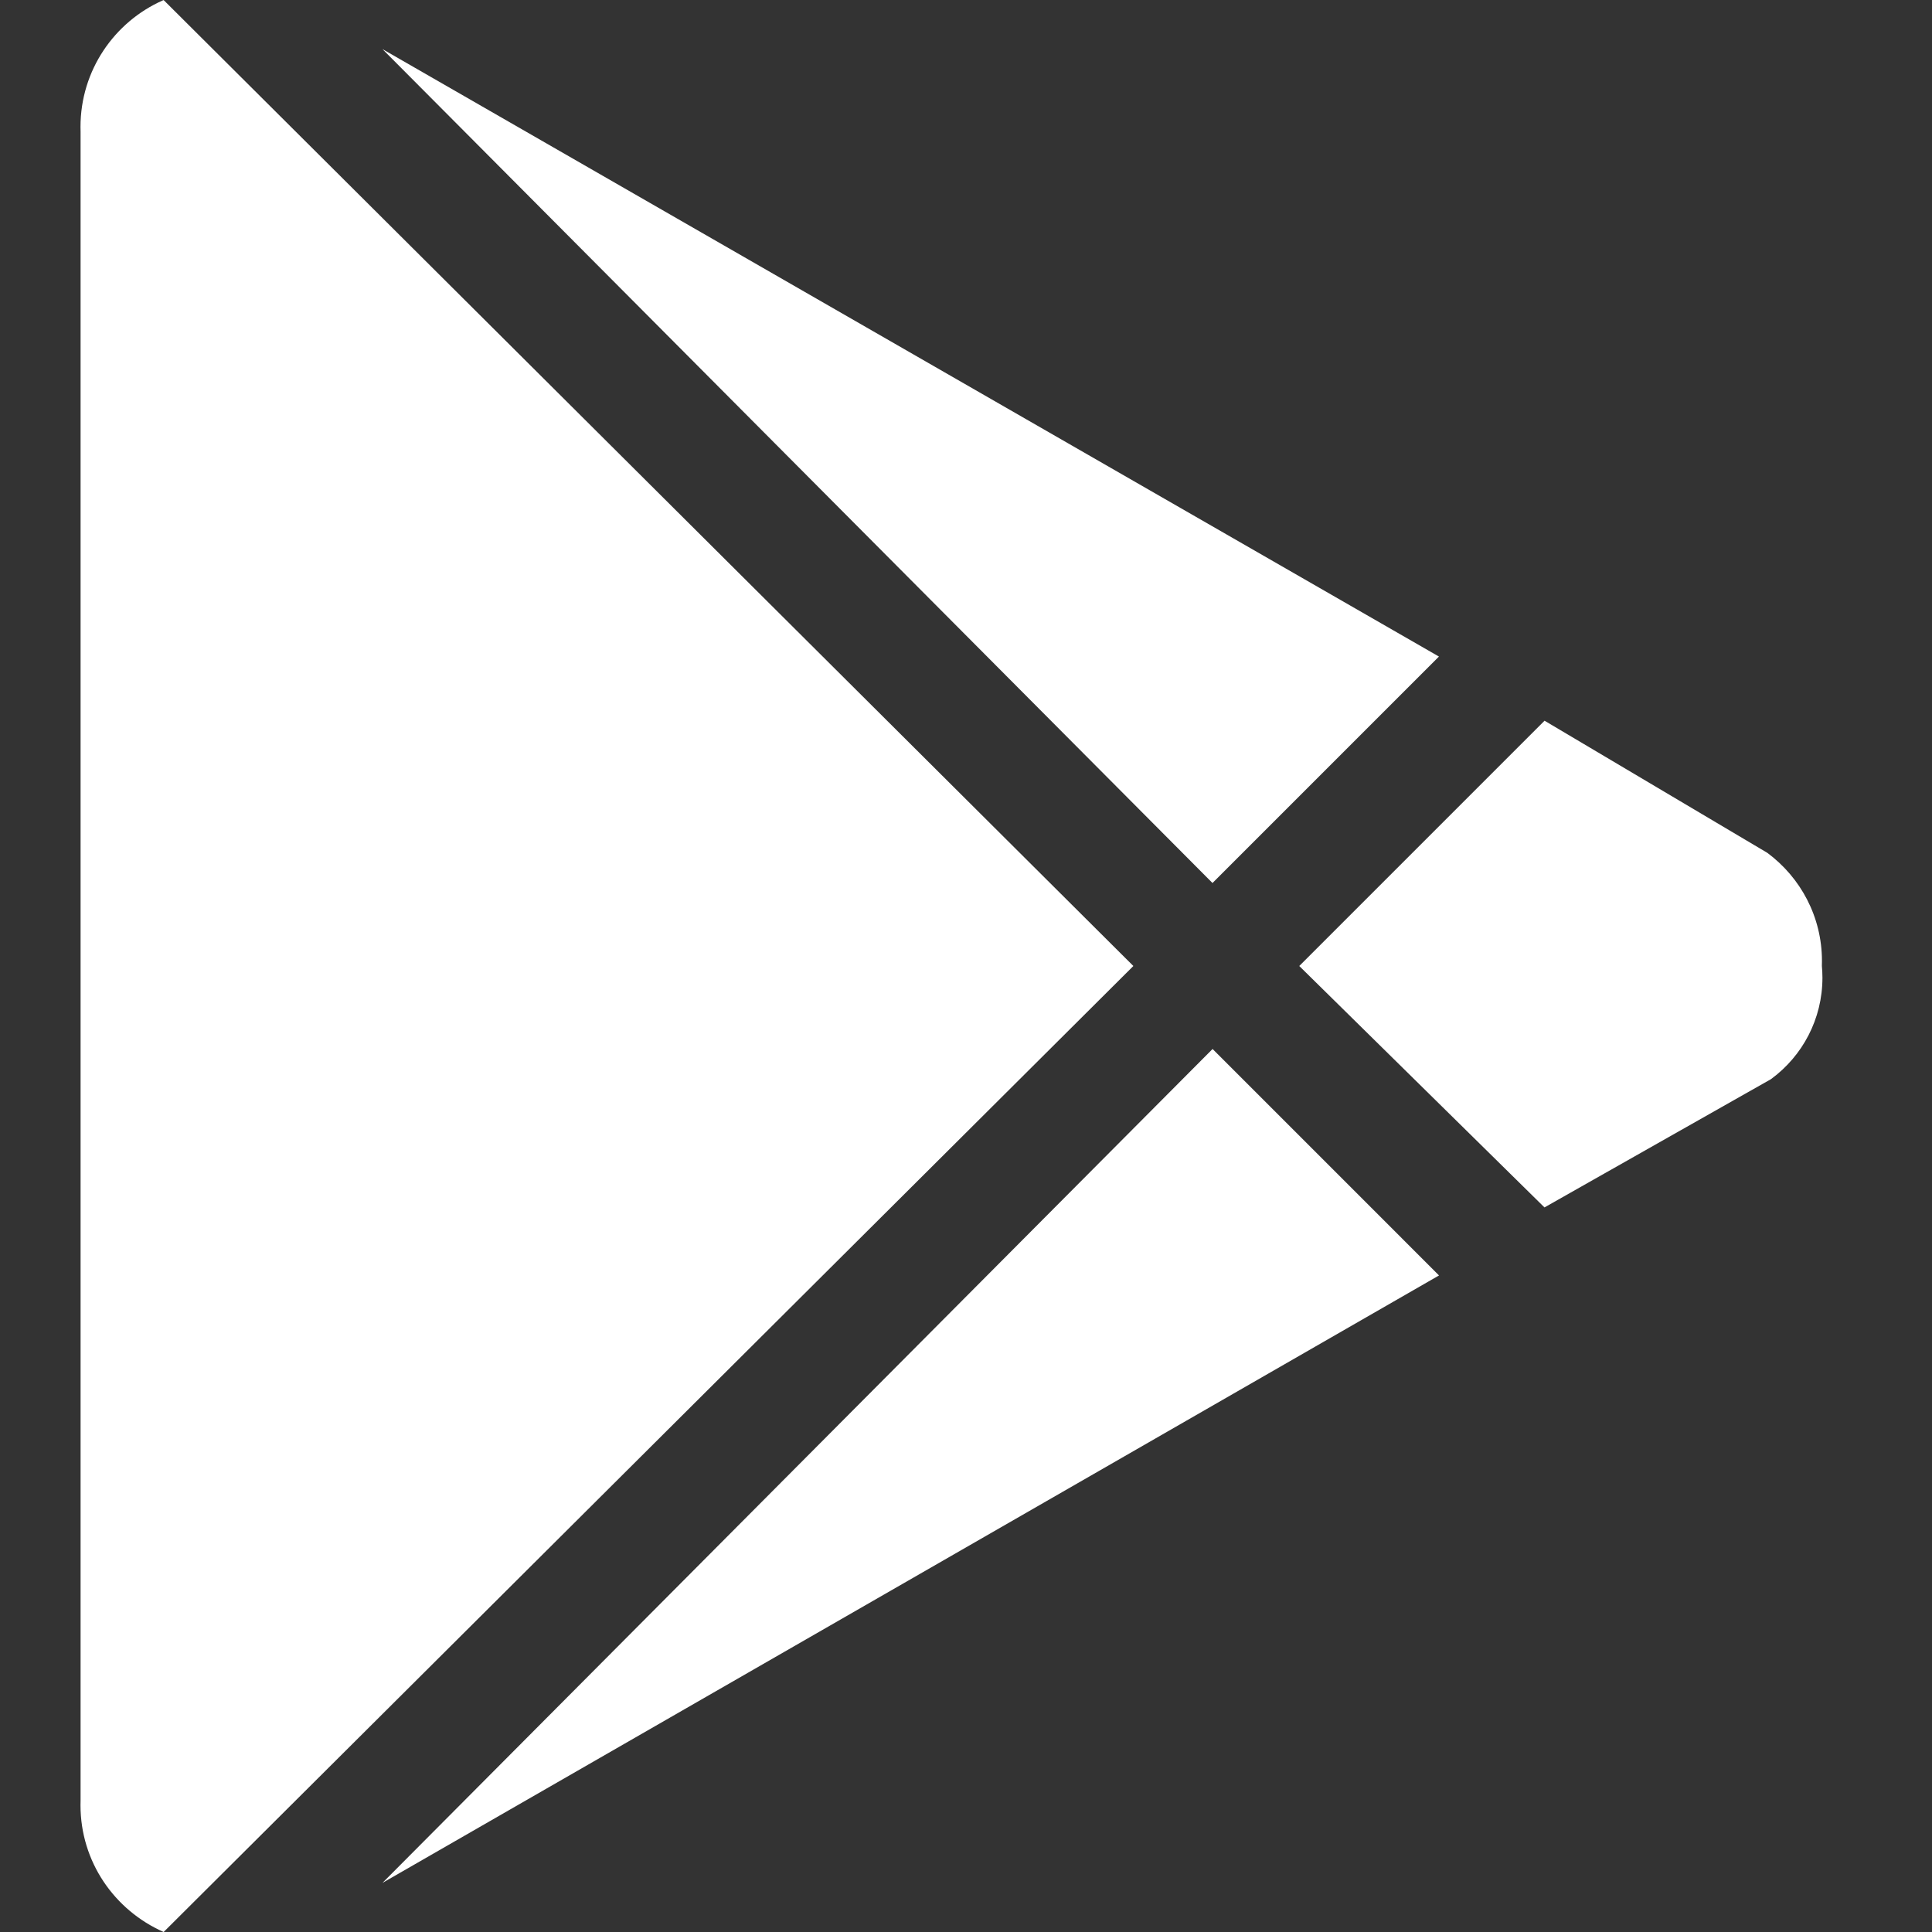
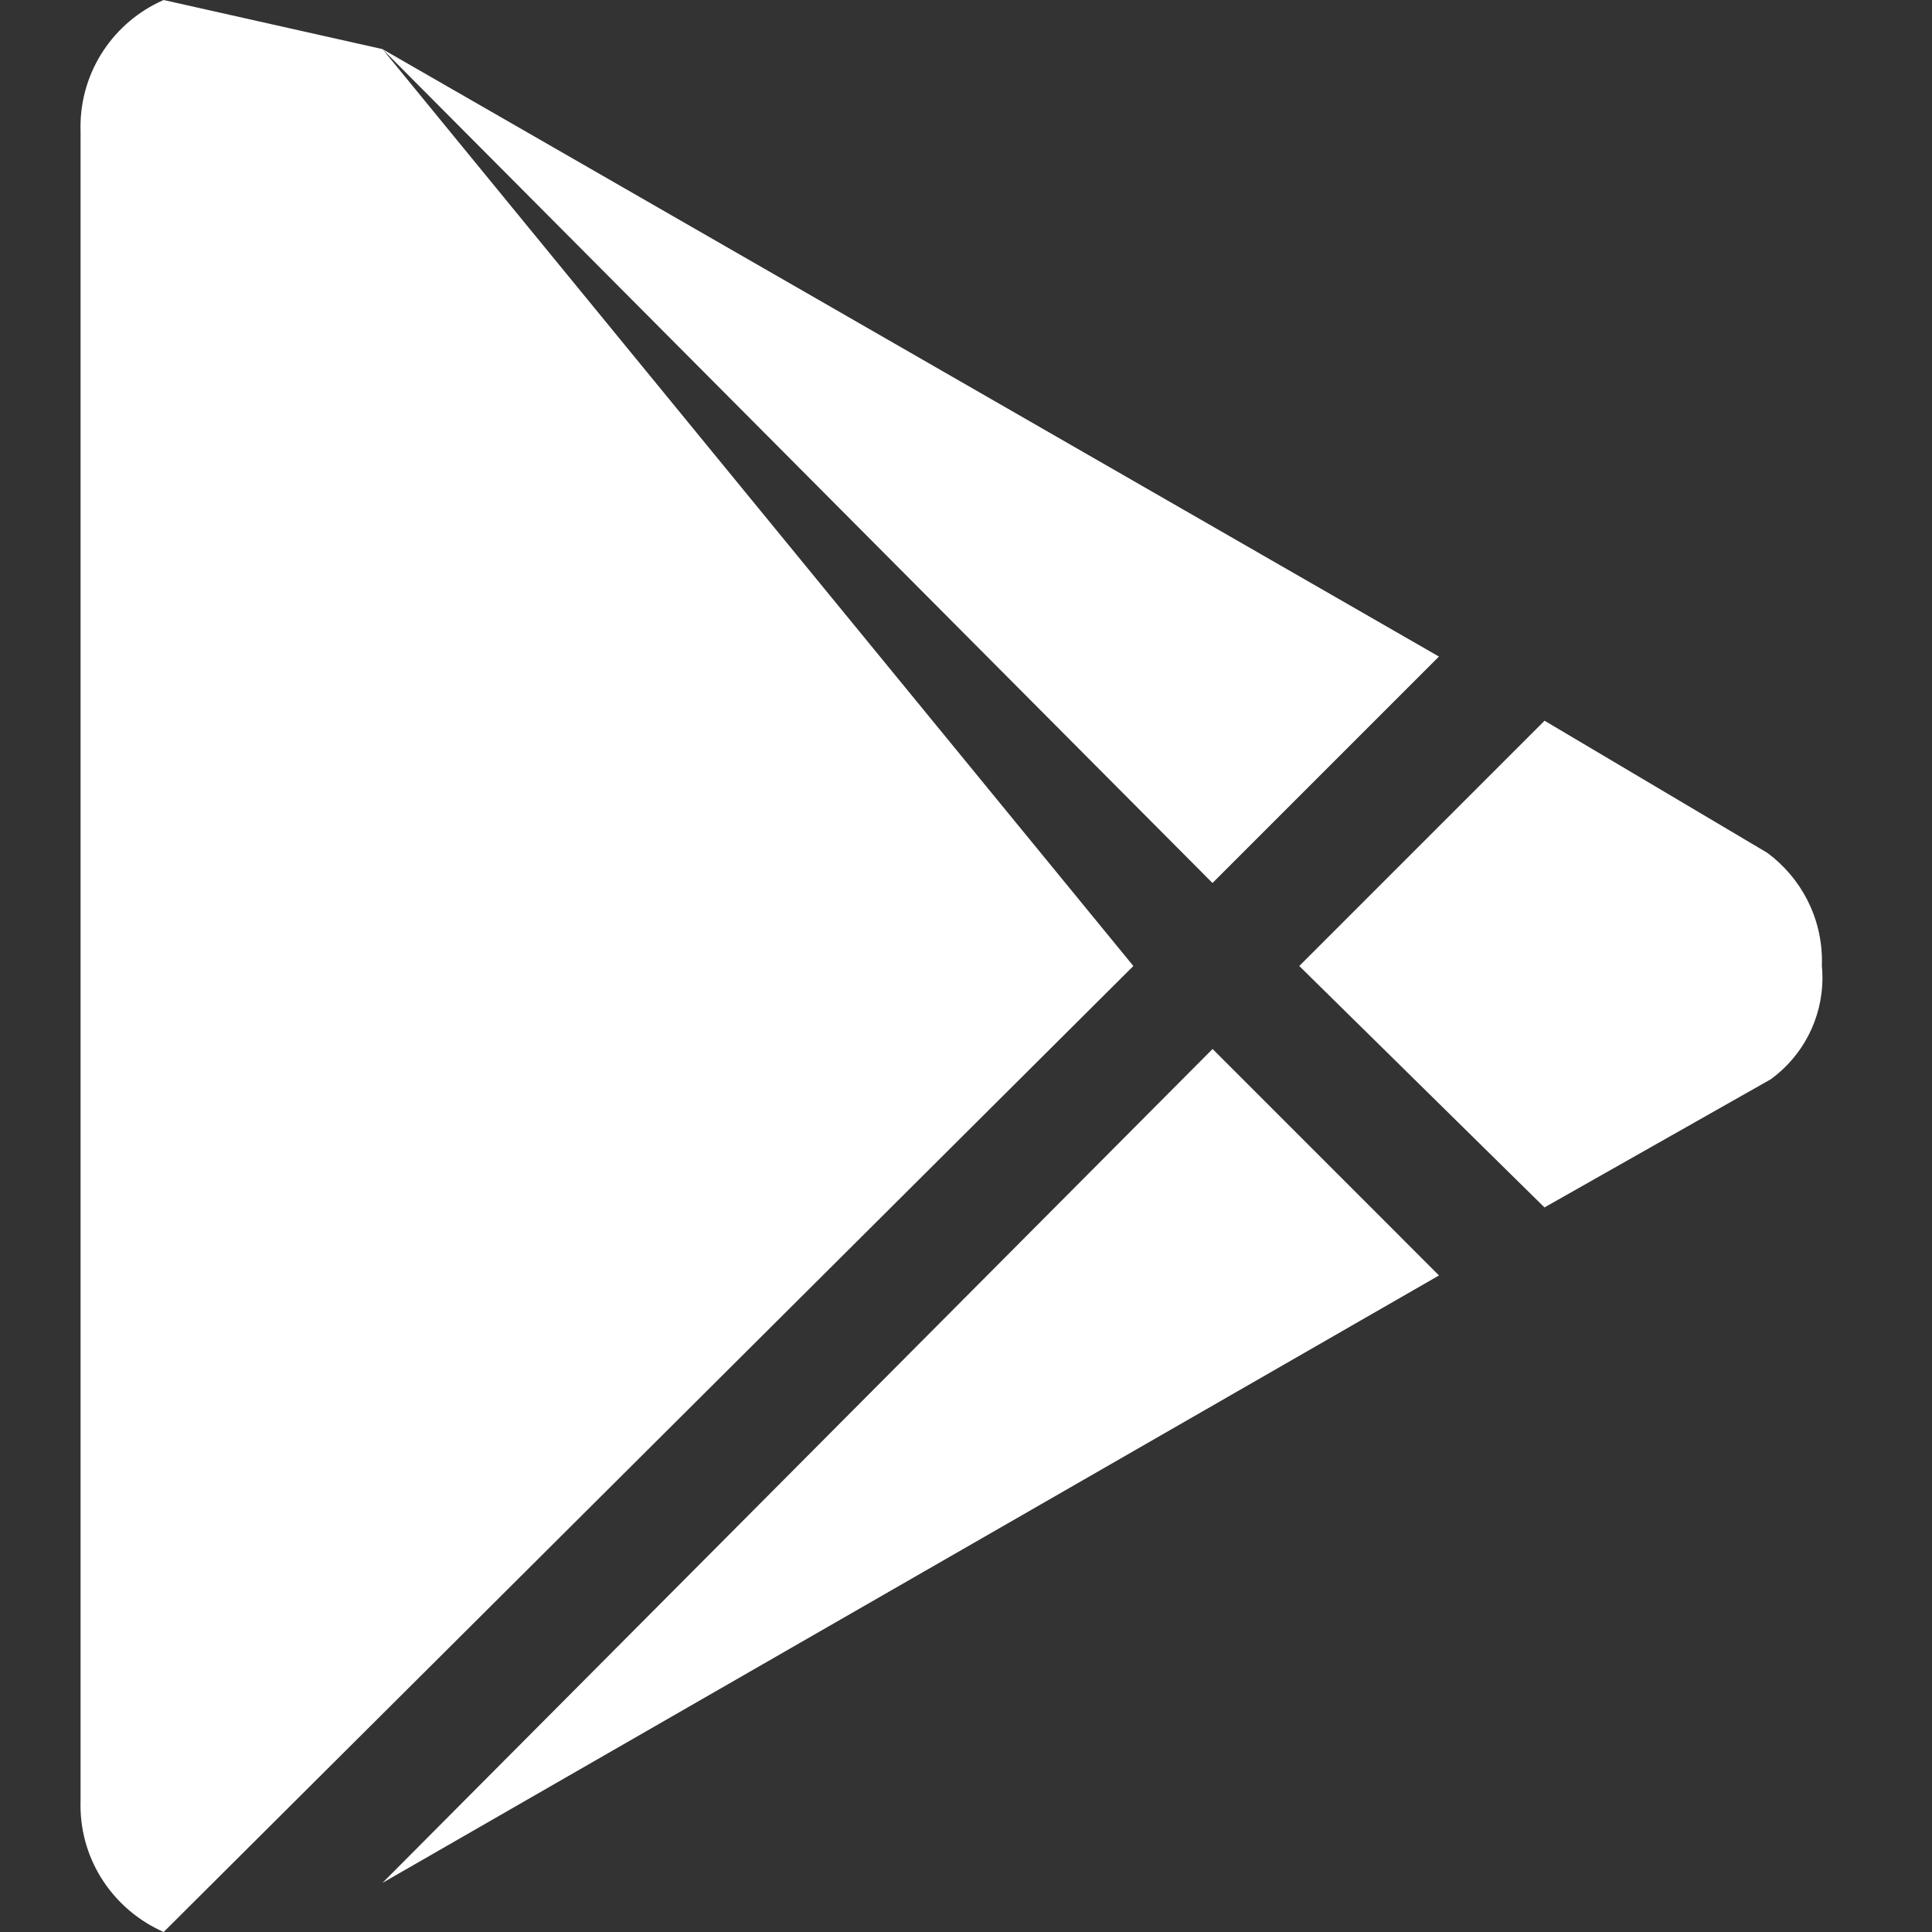
<svg xmlns="http://www.w3.org/2000/svg" width="24" height="24" viewBox="0 0 24 24" fill="none">
  <rect x="0" y="0" width="24" height="24" fill="#333333" stroke="none" />
-   <path d="M4.751 0.61L17.875 8.156L15.062 10.969L4.751 0.61ZM2.032 0L14.079 12L2.033 24C1.42 23.729 1 23.126 1 22.425C1 22.402 1 22.379 1.001 22.357V22.36V1.641C1 1.622 1 1.599 1 1.576C1 0.875 1.42 0.272 2.022 0.005L2.033 0.001L2.032 0ZM21.954 10.594C22.368 10.901 22.633 11.389 22.633 11.938C22.633 11.96 22.633 11.981 22.632 12.003V12C22.636 12.043 22.639 12.094 22.639 12.145C22.639 12.661 22.389 13.119 22.003 13.403L21.999 13.406L19.186 14.999L16.14 12L19.187 8.953L21.954 10.594ZM4.751 23.39L15.063 13.031L17.876 15.844L4.751 23.39Z" fill="white" />
+   <path d="M4.751 0.61L17.875 8.156L15.062 10.969L4.751 0.61ZL14.079 12L2.033 24C1.42 23.729 1 23.126 1 22.425C1 22.402 1 22.379 1.001 22.357V22.36V1.641C1 1.622 1 1.599 1 1.576C1 0.875 1.42 0.272 2.022 0.005L2.033 0.001L2.032 0ZM21.954 10.594C22.368 10.901 22.633 11.389 22.633 11.938C22.633 11.96 22.633 11.981 22.632 12.003V12C22.636 12.043 22.639 12.094 22.639 12.145C22.639 12.661 22.389 13.119 22.003 13.403L21.999 13.406L19.186 14.999L16.14 12L19.187 8.953L21.954 10.594ZM4.751 23.39L15.063 13.031L17.876 15.844L4.751 23.39Z" fill="white" />
</svg>